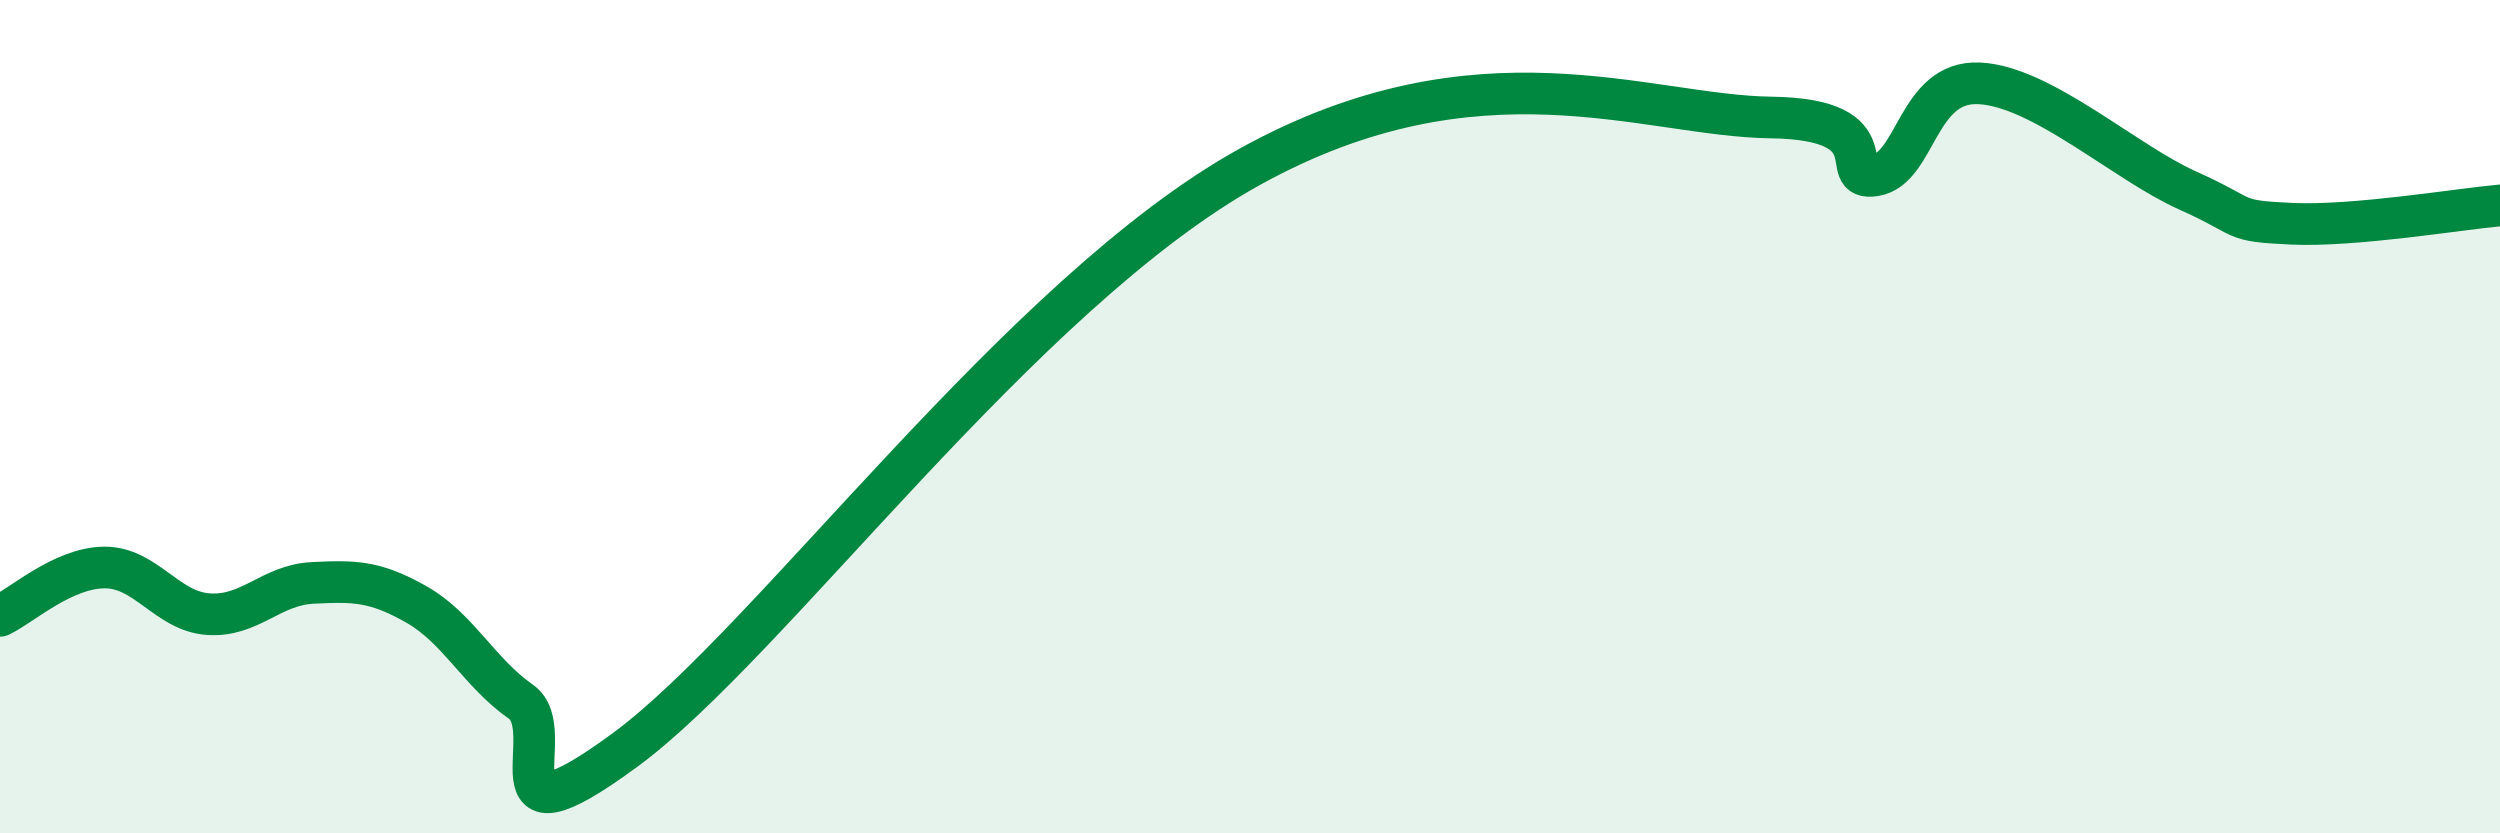
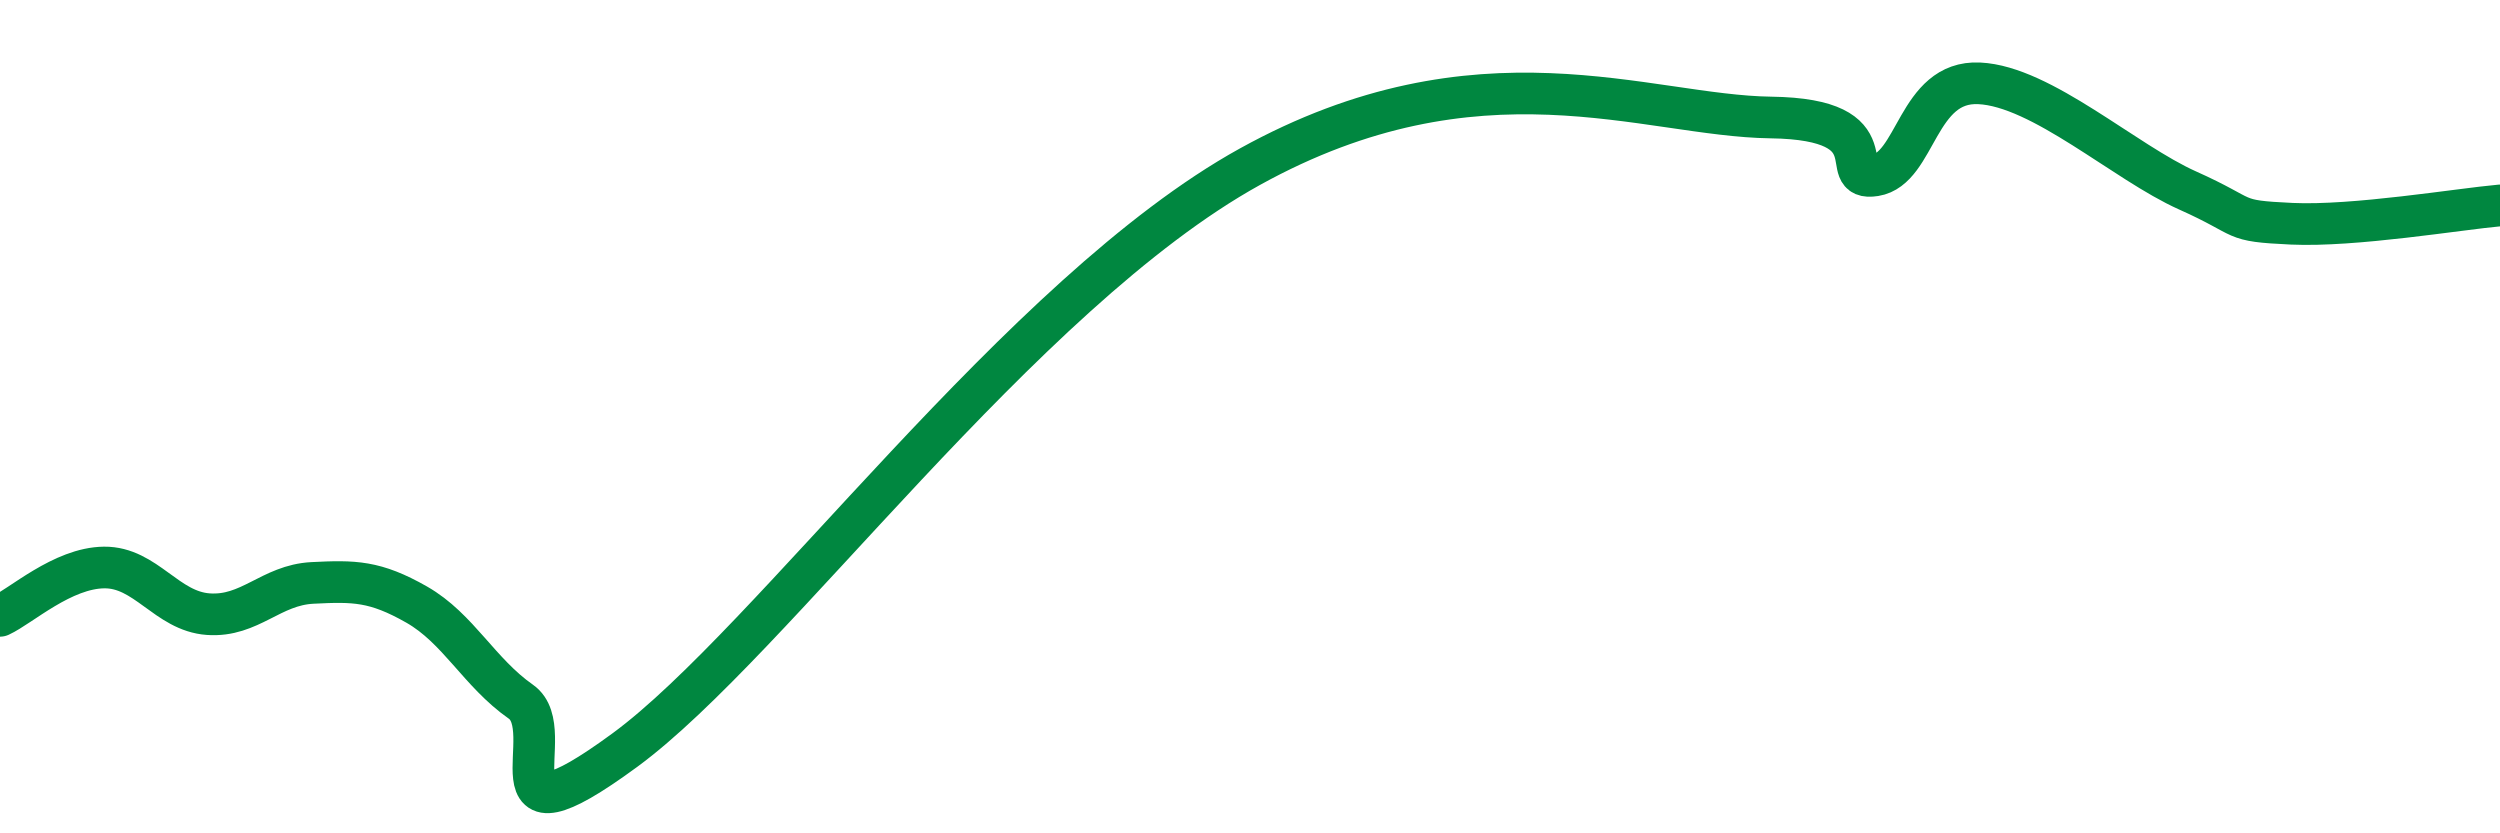
<svg xmlns="http://www.w3.org/2000/svg" width="60" height="20" viewBox="0 0 60 20">
-   <path d="M 0,14.78 C 0.5,14.55 1.5,13.63 2.5,13.62 C 3.5,13.61 4,14.67 5,14.74 C 6,14.81 6.5,14.04 7.5,13.99 C 8.5,13.94 9,13.94 10,14.51 C 11,15.08 11.5,16.14 12.5,16.84 C 13.5,17.54 11.5,20.57 15,18 C 18.5,15.43 24.5,7.04 30,4 C 35.5,0.96 39.5,2.78 42.5,2.82 C 45.5,2.86 44,4.37 45,4.21 C 46,4.05 46,1.93 47.5,2 C 49,2.07 51,3.9 52.5,4.57 C 54,5.24 53.5,5.3 55,5.37 C 56.5,5.44 59,5.02 60,4.93L60 20L0 20Z" fill="#008740" opacity="0.1" stroke-linecap="round" stroke-linejoin="round" />
  <path d="M 0,14.78 C 0.5,14.55 1.5,13.63 2.5,13.62 C 3.5,13.61 4,14.67 5,14.74 C 6,14.81 6.5,14.04 7.5,13.99 C 8.5,13.94 9,13.94 10,14.51 C 11,15.08 11.5,16.14 12.5,16.84 C 13.5,17.54 11.5,20.57 15,18 C 18.5,15.43 24.5,7.04 30,4 C 35.5,0.96 39.5,2.78 42.5,2.82 C 45.5,2.86 44,4.37 45,4.21 C 46,4.05 46,1.93 47.5,2 C 49,2.07 51,3.9 52.5,4.57 C 54,5.24 53.5,5.3 55,5.37 C 56.5,5.44 59,5.02 60,4.93" stroke="#008740" stroke-width="1" fill="none" stroke-linecap="round" stroke-linejoin="round" />
</svg>